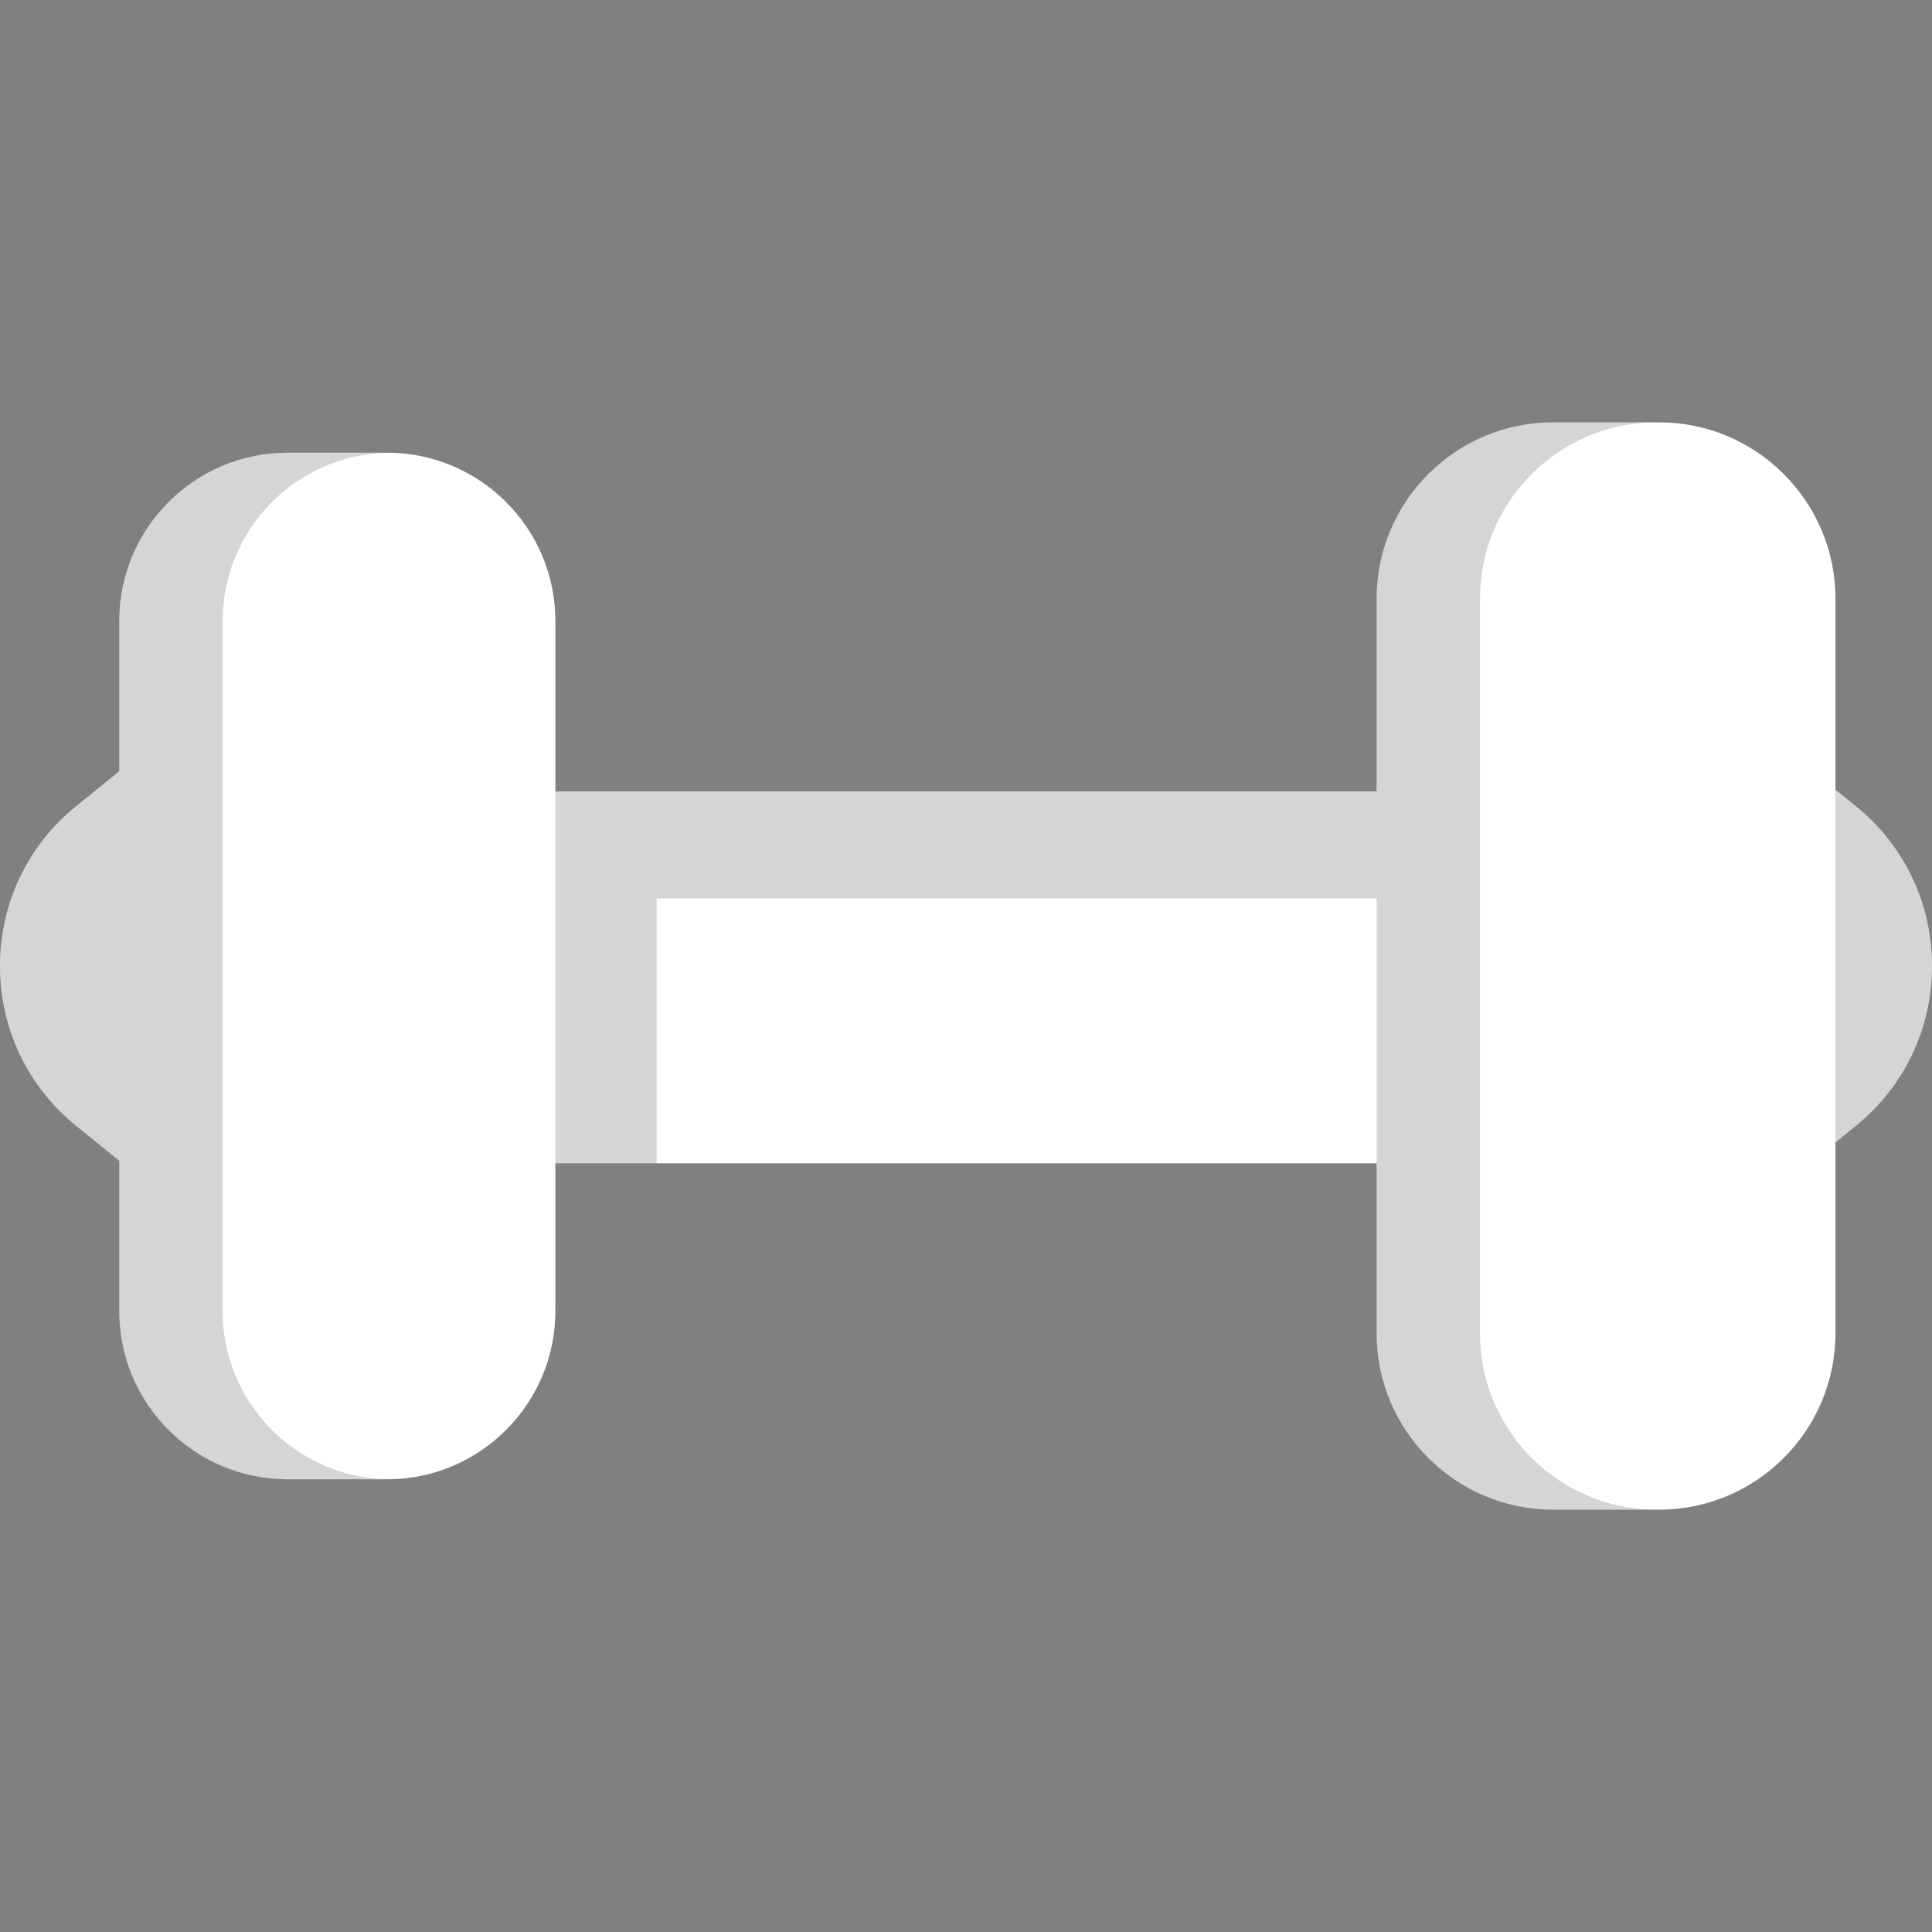
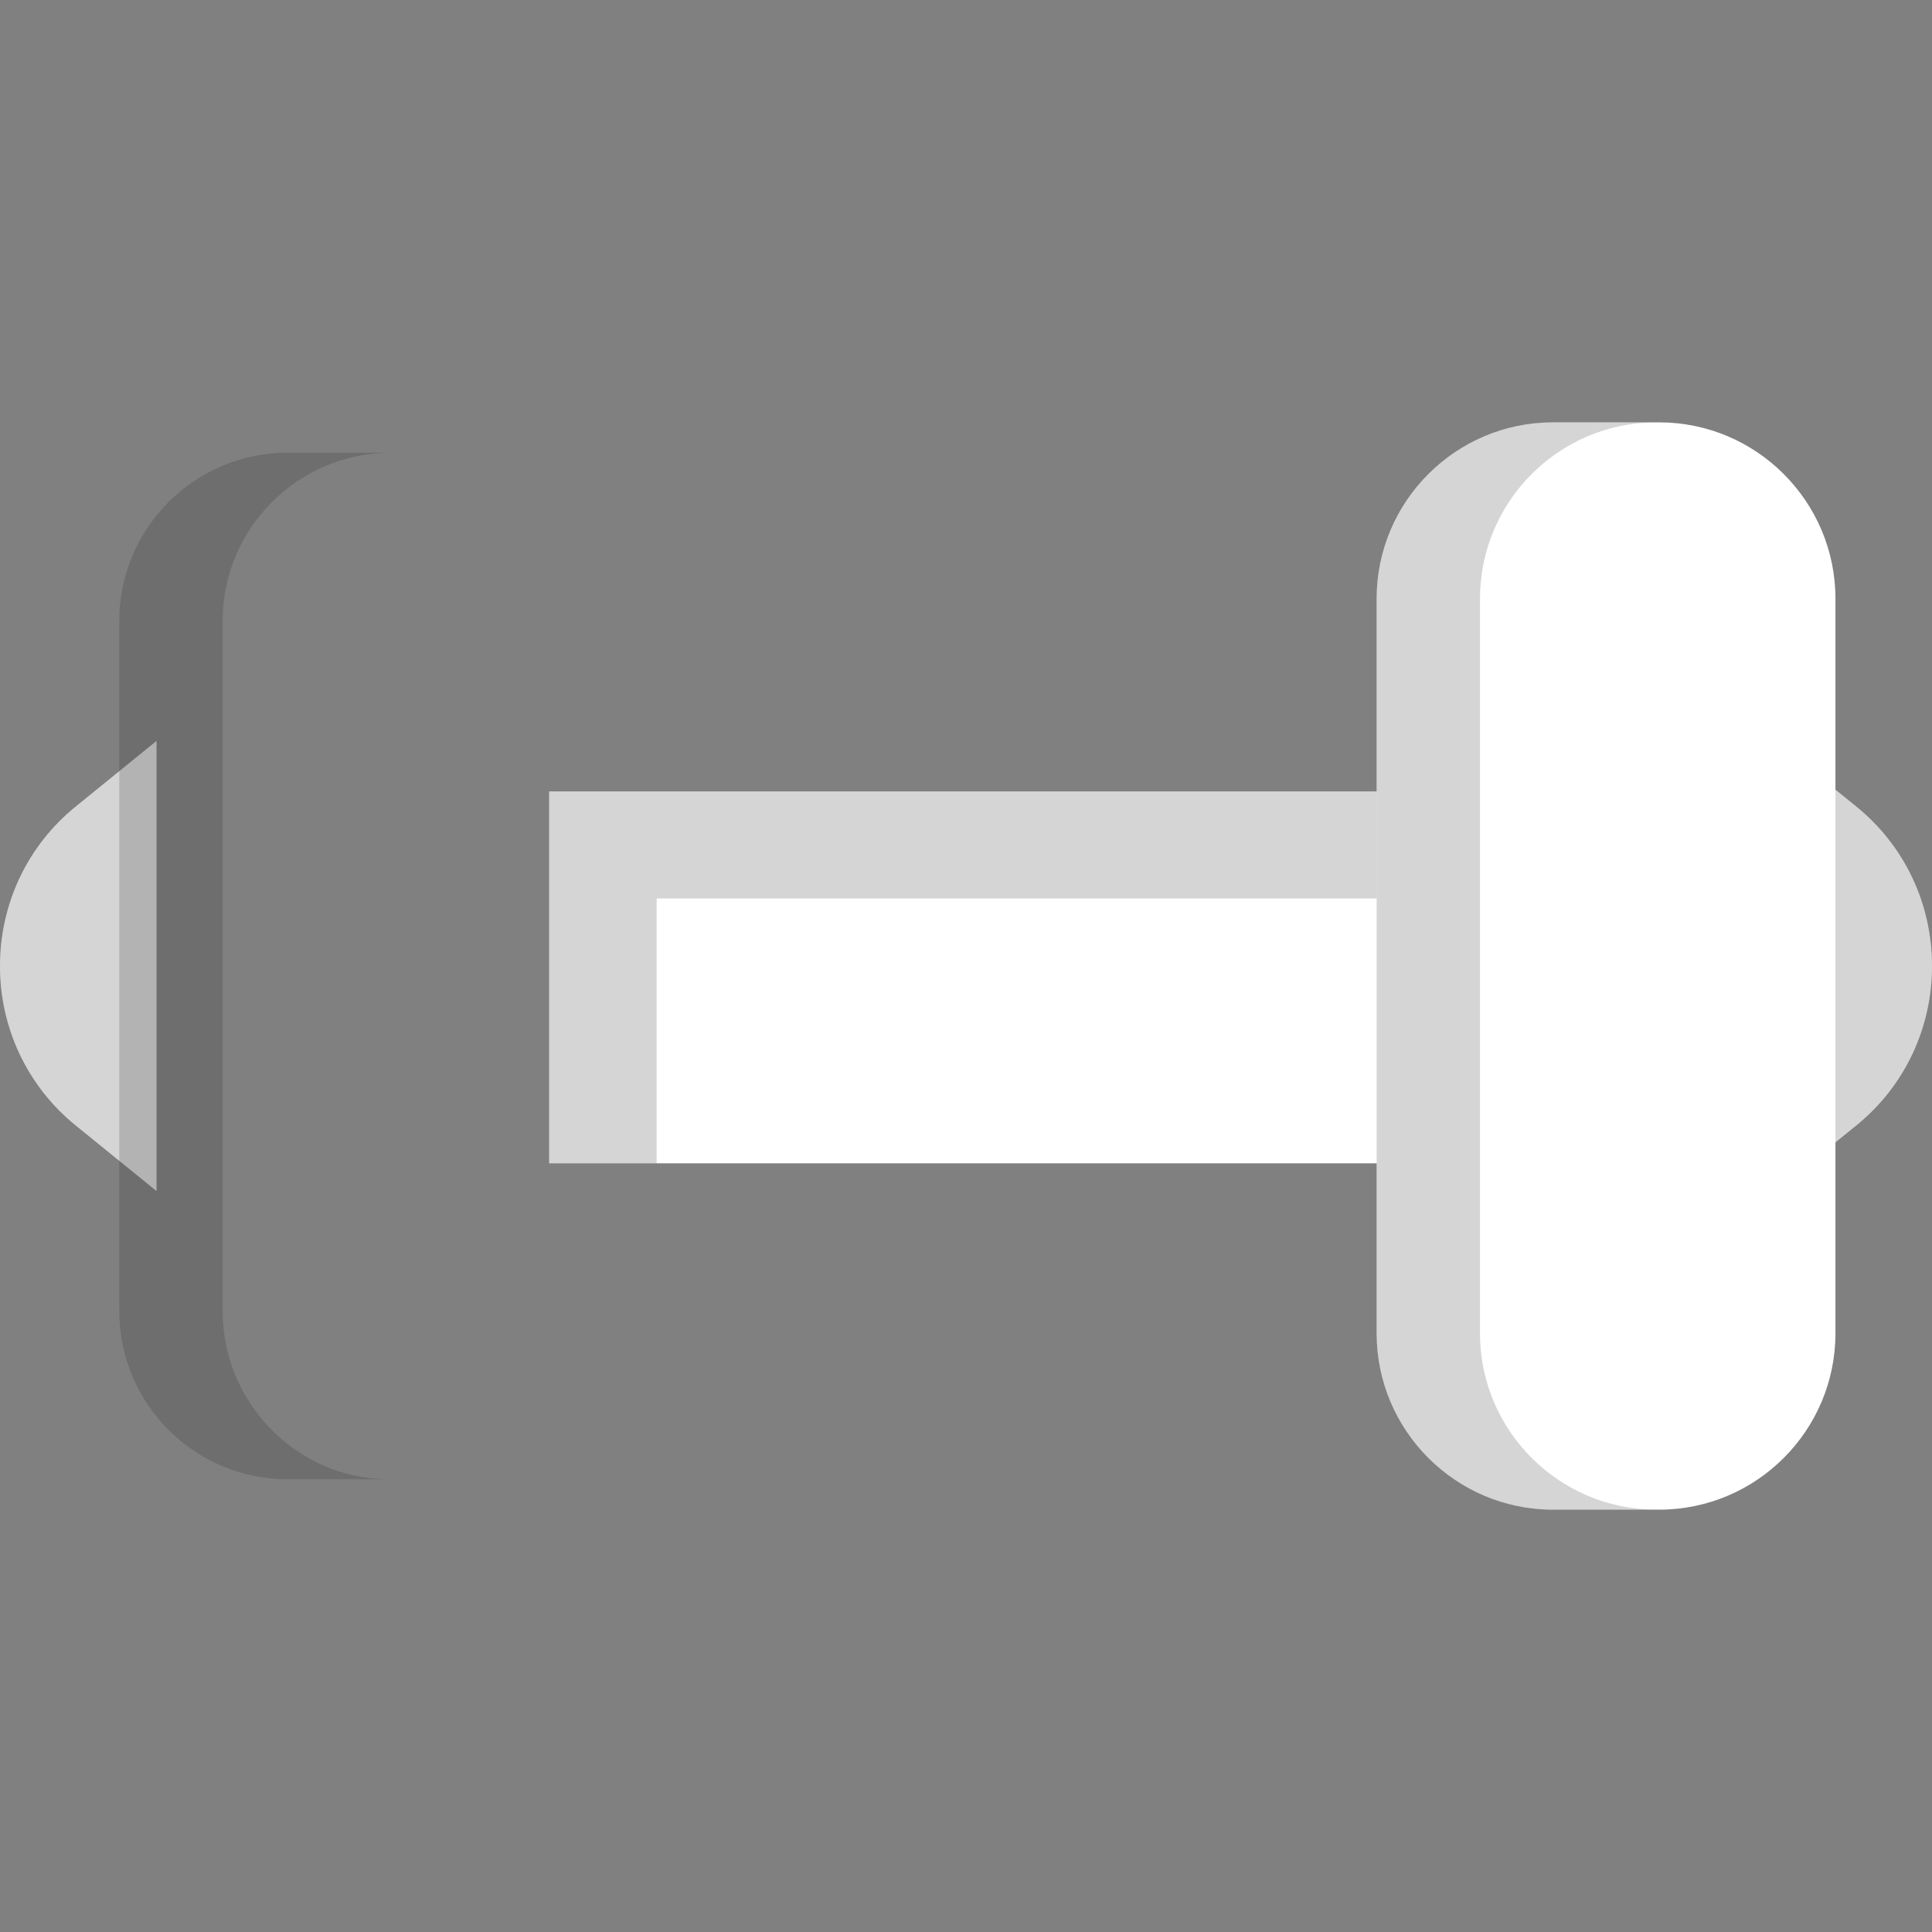
<svg xmlns="http://www.w3.org/2000/svg" version="1.1" id="Layer_1" x="0px" y="0px" viewBox="0 0 512 512" style="enable-background:new 0 0 512 512;" xml:space="preserve">
  <rect x="0" y="0" width="512" height="512" fill="#808080" stroke="none" />
  <rect x="145.531" y="209.738" style="fill: rgb(255, 255, 255);" width="220.928" height="98.55" fill="#F04C35" />
  <polygon style="opacity:0.19;enable-background:new ;" points="174.017,238.097 366.467,238.097 366.467,209.738 145.534,209.738 145.534,308.287 174.017,308.287 " fill="#202121" />
  <g>
    <path style="fill: rgb(255, 255, 255);" d="M0,256.001c0,16.507,7.306,31.902,20.042,42.235l21.429,17.392V196.372l-21.428,17.391 C7.306,224.096,0,239.491,0,256.001z" fill="#F04C35" />
    <path style="fill: rgb(255, 255, 255);" d="M491.954,213.759l-21.426-17.377v119.234l21.427-17.377C504.693,287.904,512,272.509,512,255.999 C512,239.491,504.693,224.094,491.954,213.759z" fill="#F04C35" />
  </g>
  <g style="opacity:0.19;">
    <path style="" d="M0,256.001c0,16.507,7.306,31.902,20.042,42.235l21.429,17.392V196.372l-21.428,17.391 C7.306,224.096,0,239.491,0,256.001z" fill="#202121" />
    <path style="" d="M491.954,213.759l-21.426-17.377v119.234l21.427-17.377C504.693,287.904,512,272.509,512,255.999 C512,239.491,504.693,224.094,491.954,213.759z" fill="#202121" />
  </g>
  <g>
-     <path style="fill: rgb(255, 255, 255);" d="M102.608,119.973H76.182c-24.577,0-44.571,19.996-44.571,44.57v182.912 c0,24.578,19.995,44.57,44.571,44.57h26.425c24.576,0,44.57-19.993,44.57-44.57V164.543 C147.177,139.969,127.182,119.973,102.608,119.973z" fill="#F04C35" />
    <path style="fill: rgb(255, 255, 255);" d="M439.683,111.927h-28.127c-25.768,0-46.732,20.962-46.732,46.733v194.68 c0,25.77,20.963,46.734,46.732,46.734h28.127c25.766,0,46.73-20.963,46.73-46.734v-194.68 C486.413,132.89,465.449,111.927,439.683,111.927z" fill="#F04C35" />
  </g>
  <g>
-     <path style="opacity:0.19;enable-background:new ;" d="M58.999,347.456V164.543 c0-24.414,19.734-44.295,44.09-44.558c-0.162-0.002-0.321-0.013-0.481-0.013H76.182c-24.577,0-44.571,19.996-44.571,44.57v182.912 c0,24.578,19.995,44.57,44.571,44.57h26.425c0.16,0,0.319-0.011,0.481-0.011C78.733,391.754,58.999,371.87,58.999,347.456z" fill="#202121" />
+     <path style="opacity:0.19;enable-background:new ;" d="M58.999,347.456V164.543 c0-24.414,19.734-44.295,44.09-44.558c-0.162-0.002-0.321-0.013-0.481-0.013H76.182c-24.577,0-44.571,19.996-44.571,44.57v182.912 c0,24.578,19.995,44.57,44.571,44.57h26.425C78.733,391.754,58.999,371.87,58.999,347.456z" fill="#202121" />
    <path style="opacity:0.19;enable-background:new ;" d="M392.212,353.339v-194.68 c0-25.77,20.962-46.733,46.732-46.733h-27.389c-25.768,0-46.732,20.962-46.732,46.733v194.68c0,25.77,20.963,46.734,46.732,46.734 h27.389C413.174,400.072,392.212,379.109,392.212,353.339z" fill="#202121" />
  </g>
</svg>